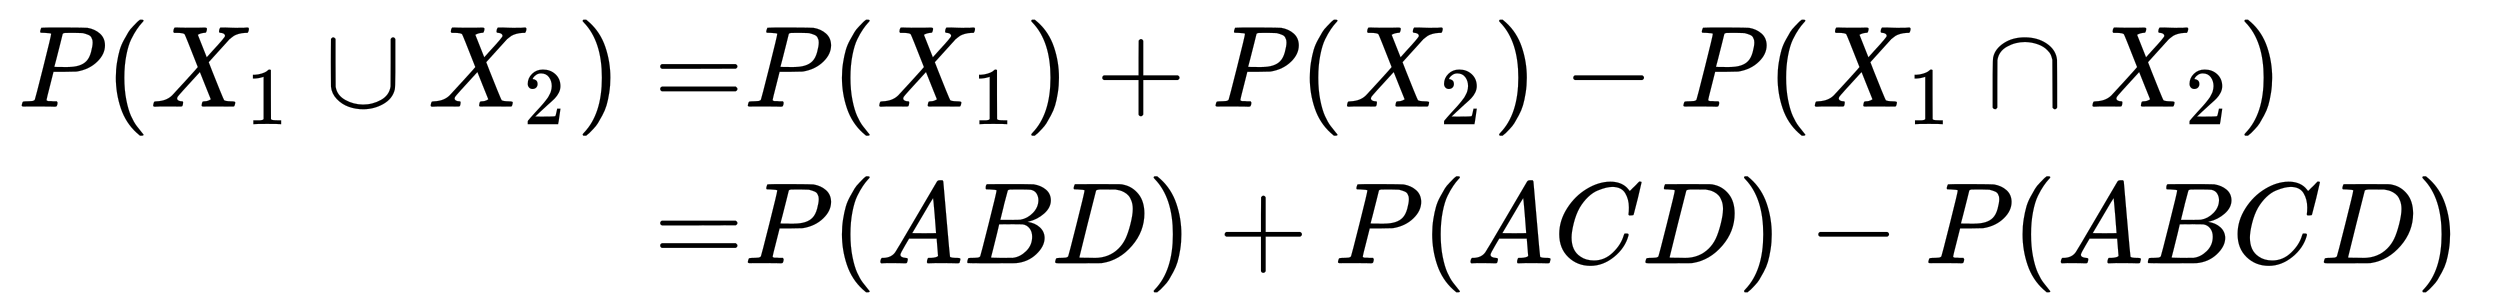
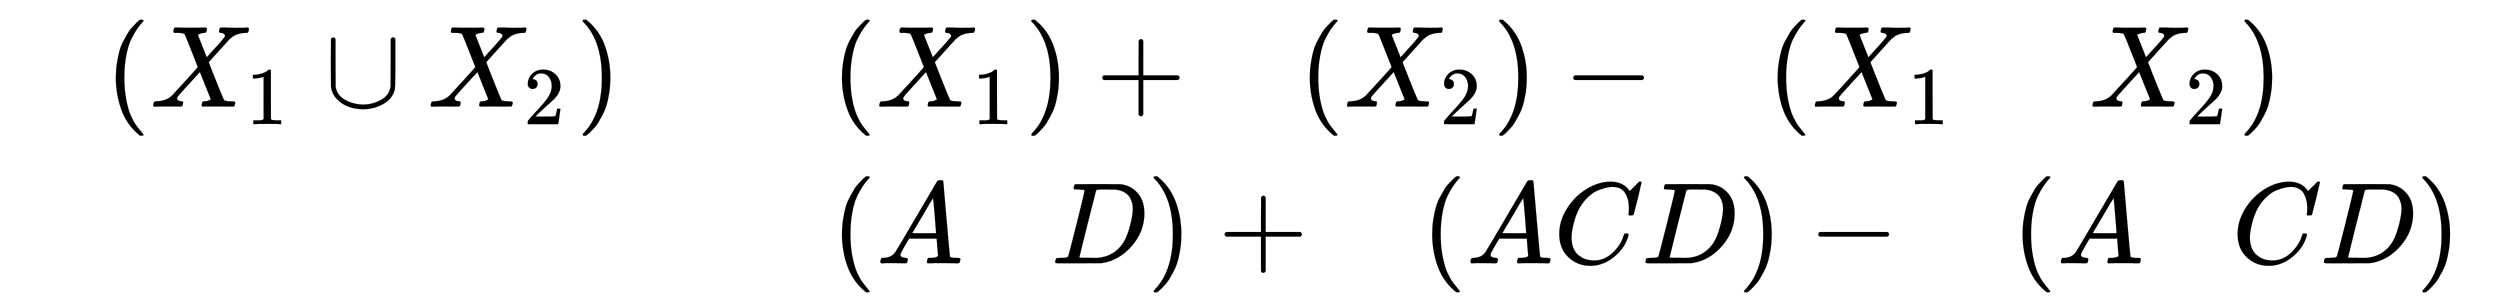
<svg xmlns="http://www.w3.org/2000/svg" xmlns:xlink="http://www.w3.org/1999/xlink" role="img" aria-hidden="true" style="margin-right: -0.38ex;vertical-align: -2.38ex;font-size: 12pt;font-family: Calibri;color: Black;" aria-label="{\displaystyle {\begin{aligned}P({{X}_{1}}\cup {{X}_{2}})=&amp;P({{X}_{1}})+P({{X}_{2}})-P({{X}_{1}}\cap {{X}_{2}})\\=&amp;P(ABD)+P(ACD)-P(ABCD)\end{aligned}}\,\!}" viewBox="0 -1571.3 21566.2 2599.4" focusable="false" width="50.089ex" height="6.037ex">
  <defs id="MathJax_SVG_glyphs">
-     <path id="MJMATHI-50" stroke-width="1" d="M 287 628 Q 287 635 230 637 Q 206 637 199 638 T 192 648 Q 192 649 194 659 Q 200 679 203 681 T 397 683 Q 587 682 600 680 Q 664 669 707 631 T 751 530 Q 751 453 685 389 Q 616 321 507 303 Q 500 302 402 301 H 307 L 277 182 Q 247 66 247 59 Q 247 55 248 54 T 255 50 T 272 48 T 305 46 H 336 Q 342 37 342 35 Q 342 19 335 5 Q 330 0 319 0 Q 316 0 282 1 T 182 2 Q 120 2 87 2 T 51 1 Q 33 1 33 11 Q 33 13 36 25 Q 40 41 44 43 T 67 46 Q 94 46 127 49 Q 141 52 146 61 Q 149 65 218 339 T 287 628 Z M 645 554 Q 645 567 643 575 T 634 597 T 609 619 T 560 635 Q 553 636 480 637 Q 463 637 445 637 T 416 636 T 404 636 Q 391 635 386 627 Q 384 621 367 550 T 332 412 T 314 344 Q 314 342 395 342 H 407 H 430 Q 542 342 590 392 Q 617 419 631 471 T 645 554 Z" />
    <path id="MJMAIN-28" stroke-width="1" d="M 94 250 Q 94 319 104 381 T 127 488 T 164 576 T 202 643 T 244 695 T 277 729 T 302 750 H 315 H 319 Q 333 750 333 741 Q 333 738 316 720 T 275 667 T 226 581 T 184 443 T 167 250 T 184 58 T 225 -81 T 274 -167 T 316 -220 T 333 -241 Q 333 -250 318 -250 H 315 H 302 L 274 -226 Q 180 -141 137 -14 T 94 250 Z" />
    <path id="MJMATHI-58" stroke-width="1" d="M 42 0 H 40 Q 26 0 26 11 Q 26 15 29 27 Q 33 41 36 43 T 55 46 Q 141 49 190 98 Q 200 108 306 224 T 411 342 Q 302 620 297 625 Q 288 636 234 637 H 206 Q 200 643 200 645 T 202 664 Q 206 677 212 683 H 226 Q 260 681 347 681 Q 380 681 408 681 T 453 682 T 473 682 Q 490 682 490 671 Q 490 670 488 658 Q 484 643 481 640 T 465 637 Q 434 634 411 620 L 488 426 L 541 485 Q 646 598 646 610 Q 646 628 622 635 Q 617 635 609 637 Q 594 637 594 648 Q 594 650 596 664 Q 600 677 606 683 H 618 Q 619 683 643 683 T 697 681 T 738 680 Q 828 680 837 683 H 845 Q 852 676 852 672 Q 850 647 840 637 H 824 Q 790 636 763 628 T 722 611 T 698 593 L 687 584 Q 687 585 592 480 L 505 384 Q 505 383 536 304 T 601 142 T 638 56 Q 648 47 699 46 Q 734 46 734 37 Q 734 35 732 23 Q 728 7 725 4 T 711 1 Q 708 1 678 1 T 589 2 Q 528 2 496 2 T 461 1 Q 444 1 444 10 Q 444 11 446 25 Q 448 35 450 39 T 455 44 T 464 46 T 480 47 T 506 54 Q 523 62 523 64 Q 522 64 476 181 L 429 299 Q 241 95 236 84 Q 232 76 232 72 Q 232 53 261 47 Q 262 47 267 47 T 273 46 Q 276 46 277 46 T 280 45 T 283 42 T 284 35 Q 284 26 282 19 Q 279 6 276 4 T 261 1 Q 258 1 243 1 T 201 2 T 142 2 Q 64 2 42 0 Z" />
    <path id="MJMAIN-31" stroke-width="1" d="M 213 578 L 200 573 Q 186 568 160 563 T 102 556 H 83 V 602 H 102 Q 149 604 189 617 T 245 641 T 273 663 Q 275 666 285 666 Q 294 666 302 660 V 361 L 303 61 Q 310 54 315 52 T 339 48 T 401 46 H 427 V 0 H 416 Q 395 3 257 3 Q 121 3 100 0 H 88 V 46 H 114 Q 136 46 152 46 T 177 47 T 193 50 T 201 52 T 207 57 T 213 61 V 578 Z" />
    <path id="MJMAIN-222A" stroke-width="1" d="M 591 598 H 592 Q 604 598 611 583 V 376 Q 611 345 611 296 Q 610 162 606 148 Q 605 146 605 145 Q 586 68 507 23 T 333 -22 Q 268 -22 209 -1 T 106 66 T 56 173 Q 55 180 55 384 L 56 585 Q 66 598 75 598 Q 85 598 95 585 V 378 L 96 172 L 98 162 Q 112 95 181 57 T 332 18 Q 415 18 487 58 T 570 175 Q 571 180 571 383 V 583 Q 579 598 591 598 Z" />
    <path id="MJMAIN-32" stroke-width="1" d="M 109 429 Q 82 429 66 447 T 50 491 Q 50 562 103 614 T 235 666 Q 326 666 387 610 T 449 465 Q 449 422 429 383 T 381 315 T 301 241 Q 265 210 201 149 L 142 93 L 218 92 Q 375 92 385 97 Q 392 99 409 186 V 189 H 449 V 186 Q 448 183 436 95 T 421 3 V 0 H 50 V 19 V 31 Q 50 38 56 46 T 86 81 Q 115 113 136 137 Q 145 147 170 174 T 204 211 T 233 244 T 261 278 T 284 308 T 305 340 T 320 369 T 333 401 T 340 431 T 343 464 Q 343 527 309 573 T 212 619 Q 179 619 154 602 T 119 569 T 109 550 Q 109 549 114 549 Q 132 549 151 535 T 170 489 Q 170 464 154 447 T 109 429 Z" />
    <path id="MJMAIN-29" stroke-width="1" d="M 60 749 L 64 750 Q 69 750 74 750 H 86 L 114 726 Q 208 641 251 514 T 294 250 Q 294 182 284 119 T 261 12 T 224 -76 T 186 -143 T 145 -194 T 113 -227 T 90 -246 Q 87 -249 86 -250 H 74 Q 66 -250 63 -250 T 58 -247 T 55 -238 Q 56 -237 66 -225 Q 221 -64 221 250 T 66 725 Q 56 737 55 738 Q 55 746 60 749 Z" />
-     <path id="MJMAIN-3D" stroke-width="1" d="M 56 347 Q 56 360 70 367 H 707 Q 722 359 722 347 Q 722 336 708 328 L 390 327 H 72 Q 56 332 56 347 Z M 56 153 Q 56 168 72 173 H 708 Q 722 163 722 153 Q 722 140 707 133 H 70 Q 56 140 56 153 Z" />
    <path id="MJMAIN-2B" stroke-width="1" d="M 56 237 T 56 250 T 70 270 H 369 V 420 L 370 570 Q 380 583 389 583 Q 402 583 409 568 V 270 H 707 Q 722 262 722 250 T 707 230 H 409 V -68 Q 401 -82 391 -82 H 389 H 387 Q 375 -82 369 -68 V 230 H 70 Q 56 237 56 250 Z" />
    <path id="MJMAIN-2212" stroke-width="1" d="M 84 237 T 84 250 T 98 270 H 679 Q 694 262 694 250 T 679 230 H 98 Q 84 237 84 250 Z" />
-     <path id="MJMAIN-2229" stroke-width="1" d="M 88 -21 T 75 -21 T 55 -7 V 200 Q 55 231 55 280 Q 56 414 60 428 Q 61 430 61 431 Q 77 500 152 549 T 332 598 Q 443 598 522 544 T 610 405 Q 611 399 611 194 V -7 Q 604 -22 591 -22 Q 582 -22 572 -9 L 570 405 Q 563 433 556 449 T 529 485 Q 498 519 445 538 T 334 558 Q 251 558 179 518 T 96 401 Q 95 396 95 193 V -7 Q 88 -21 75 -21 Z" />
    <path id="MJMATHI-41" stroke-width="1" d="M 208 74 Q 208 50 254 46 Q 272 46 272 35 Q 272 34 270 22 Q 267 8 264 4 T 251 0 Q 249 0 239 0 T 205 1 T 141 2 Q 70 2 50 0 H 42 Q 35 7 35 11 Q 37 38 48 46 H 62 Q 132 49 164 96 Q 170 102 345 401 T 523 704 Q 530 716 547 716 H 555 H 572 Q 578 707 578 706 L 606 383 Q 634 60 636 57 Q 641 46 701 46 Q 726 46 726 36 Q 726 34 723 22 Q 720 7 718 4 T 704 0 Q 701 0 690 0 T 651 1 T 578 2 Q 484 2 455 0 H 443 Q 437 6 437 9 T 439 27 Q 443 40 445 43 L 449 46 H 469 Q 523 49 533 63 L 521 213 H 283 L 249 155 Q 208 86 208 74 Z M 516 260 Q 516 271 504 416 T 490 562 L 463 519 Q 447 492 400 412 L 310 260 L 413 259 Q 516 259 516 260 Z" />
-     <path id="MJMATHI-42" stroke-width="1" d="M 231 637 Q 204 637 199 638 T 194 649 Q 194 676 205 682 Q 206 683 335 683 Q 594 683 608 681 Q 671 671 713 636 T 756 544 Q 756 480 698 429 T 565 360 L 555 357 Q 619 348 660 311 T 702 219 Q 702 146 630 78 T 453 1 Q 446 0 242 0 Q 42 0 39 2 Q 35 5 35 10 Q 35 17 37 24 Q 42 43 47 45 Q 51 46 62 46 H 68 Q 95 46 128 49 Q 142 52 147 61 Q 150 65 219 339 T 288 628 Q 288 635 231 637 Z M 649 544 Q 649 574 634 600 T 585 634 Q 578 636 493 637 Q 473 637 451 637 T 416 636 H 403 Q 388 635 384 626 Q 382 622 352 506 Q 352 503 351 500 L 320 374 H 401 Q 482 374 494 376 Q 554 386 601 434 T 649 544 Z M 595 229 Q 595 273 572 302 T 512 336 Q 506 337 429 337 Q 311 337 310 336 Q 310 334 293 263 T 258 122 L 240 52 Q 240 48 252 48 T 333 46 Q 422 46 429 47 Q 491 54 543 105 T 595 229 Z" />
    <path id="MJMATHI-44" stroke-width="1" d="M 287 628 Q 287 635 230 637 Q 207 637 200 638 T 193 647 Q 193 655 197 667 T 204 682 Q 206 683 403 683 Q 570 682 590 682 T 630 676 Q 702 659 752 597 T 803 431 Q 803 275 696 151 T 444 3 L 430 1 L 236 0 H 125 H 72 Q 48 0 41 2 T 33 11 Q 33 13 36 25 Q 40 41 44 43 T 67 46 Q 94 46 127 49 Q 141 52 146 61 Q 149 65 218 339 T 287 628 Z M 703 469 Q 703 507 692 537 T 666 584 T 629 613 T 590 629 T 555 636 Q 553 636 541 636 T 512 636 T 479 637 H 436 Q 392 637 386 627 Q 384 623 313 339 T 242 52 Q 242 48 253 48 T 330 47 Q 335 47 349 47 T 373 46 Q 499 46 581 128 Q 617 164 640 212 T 683 339 T 703 469 Z" />
    <path id="MJMATHI-43" stroke-width="1" d="M 50 252 Q 50 367 117 473 T 286 641 T 490 704 Q 580 704 633 653 Q 642 643 648 636 T 656 626 L 657 623 Q 660 623 684 649 Q 691 655 699 663 T 715 679 T 725 690 L 740 705 H 746 Q 760 705 760 698 Q 760 694 728 561 Q 692 422 692 421 Q 690 416 687 415 T 669 413 H 653 Q 647 419 647 422 Q 647 423 648 429 T 650 449 T 651 481 Q 651 552 619 605 T 510 659 Q 484 659 454 652 T 382 628 T 299 572 T 226 479 Q 194 422 175 346 T 156 222 Q 156 108 232 58 Q 280 24 350 24 Q 441 24 512 92 T 606 240 Q 610 253 612 255 T 628 257 Q 648 257 648 248 Q 648 243 647 239 Q 618 132 523 55 T 319 -22 Q 206 -22 128 53 T 50 252 Z" />
  </defs>
  <g fill="currentColor" stroke="currentColor" stroke-width="0" transform="matrix(1 0 0 -1 0 0)">
    <g transform="translate(167)">
      <g transform="translate(-13)">
        <g transform="translate(0 651)">
          <use x="0" y="0" xlink:href="#MJMATHI-50" />
          <use x="751" y="0" xlink:href="#MJMAIN-28" />
          <g transform="translate(1141)">
            <use x="0" y="0" xlink:href="#MJMATHI-58" />
            <use transform="scale(0.707)" x="1171" y="-213" xlink:href="#MJMAIN-31" />
          </g>
          <use x="2645" y="0" xlink:href="#MJMAIN-222A" />
          <g transform="translate(3535)">
            <use x="0" y="0" xlink:href="#MJMATHI-58" />
            <use transform="scale(0.707)" x="1171" y="-213" xlink:href="#MJMAIN-32" />
          </g>
          <use x="4817" y="0" xlink:href="#MJMAIN-29" />
          <use x="5485" y="0" xlink:href="#MJMAIN-3D" />
        </g>
        <use x="5485" y="-700" xlink:href="#MJMAIN-3D" />
      </g>
      <g transform="translate(6251)">
        <g transform="translate(0 651)">
          <use x="0" y="0" xlink:href="#MJMATHI-50" />
          <use x="751" y="0" xlink:href="#MJMAIN-28" />
          <g transform="translate(1141)">
            <use x="0" y="0" xlink:href="#MJMATHI-58" />
            <use transform="scale(0.707)" x="1171" y="-213" xlink:href="#MJMAIN-31" />
          </g>
          <use x="2423" y="0" xlink:href="#MJMAIN-29" />
          <use x="3035" y="0" xlink:href="#MJMAIN-2B" />
          <use x="4035" y="0" xlink:href="#MJMATHI-50" />
          <use x="4787" y="0" xlink:href="#MJMAIN-28" />
          <g transform="translate(5176)">
            <use x="0" y="0" xlink:href="#MJMATHI-58" />
            <use transform="scale(0.707)" x="1171" y="-213" xlink:href="#MJMAIN-32" />
          </g>
          <use x="6459" y="0" xlink:href="#MJMAIN-29" />
          <use x="7070" y="0" xlink:href="#MJMAIN-2212" />
          <use x="8071" y="0" xlink:href="#MJMATHI-50" />
          <use x="8823" y="0" xlink:href="#MJMAIN-28" />
          <g transform="translate(9212)">
            <use x="0" y="0" xlink:href="#MJMATHI-58" />
            <use transform="scale(0.707)" x="1171" y="-213" xlink:href="#MJMAIN-31" />
          </g>
          <use x="10717" y="0" xlink:href="#MJMAIN-2229" />
          <g transform="translate(11607)">
            <use x="0" y="0" xlink:href="#MJMATHI-58" />
            <use transform="scale(0.707)" x="1171" y="-213" xlink:href="#MJMAIN-32" />
          </g>
          <use x="12889" y="0" xlink:href="#MJMAIN-29" />
        </g>
        <g transform="translate(0 -700)">
          <use x="0" y="0" xlink:href="#MJMATHI-50" />
          <use x="751" y="0" xlink:href="#MJMAIN-28" />
          <use x="1141" y="0" xlink:href="#MJMATHI-41" />
          <use x="1891" y="0" xlink:href="#MJMATHI-42" />
          <use x="2651" y="0" xlink:href="#MJMATHI-44" />
          <use x="3479" y="0" xlink:href="#MJMAIN-29" />
          <use x="4091" y="0" xlink:href="#MJMAIN-2B" />
          <use x="5091" y="0" xlink:href="#MJMATHI-50" />
          <use x="5843" y="0" xlink:href="#MJMAIN-28" />
          <use x="6232" y="0" xlink:href="#MJMATHI-41" />
          <use x="6983" y="0" xlink:href="#MJMATHI-43" />
          <use x="7743" y="0" xlink:href="#MJMATHI-44" />
          <use x="8572" y="0" xlink:href="#MJMAIN-29" />
          <use x="9184" y="0" xlink:href="#MJMAIN-2212" />
          <use x="10184" y="0" xlink:href="#MJMATHI-50" />
          <use x="10936" y="0" xlink:href="#MJMAIN-28" />
          <use x="11325" y="0" xlink:href="#MJMATHI-41" />
          <use x="12076" y="0" xlink:href="#MJMATHI-42" />
          <use x="12835" y="0" xlink:href="#MJMATHI-43" />
          <use x="13596" y="0" xlink:href="#MJMATHI-44" />
          <use x="14424" y="0" xlink:href="#MJMAIN-29" />
        </g>
      </g>
    </g>
  </g>
</svg>